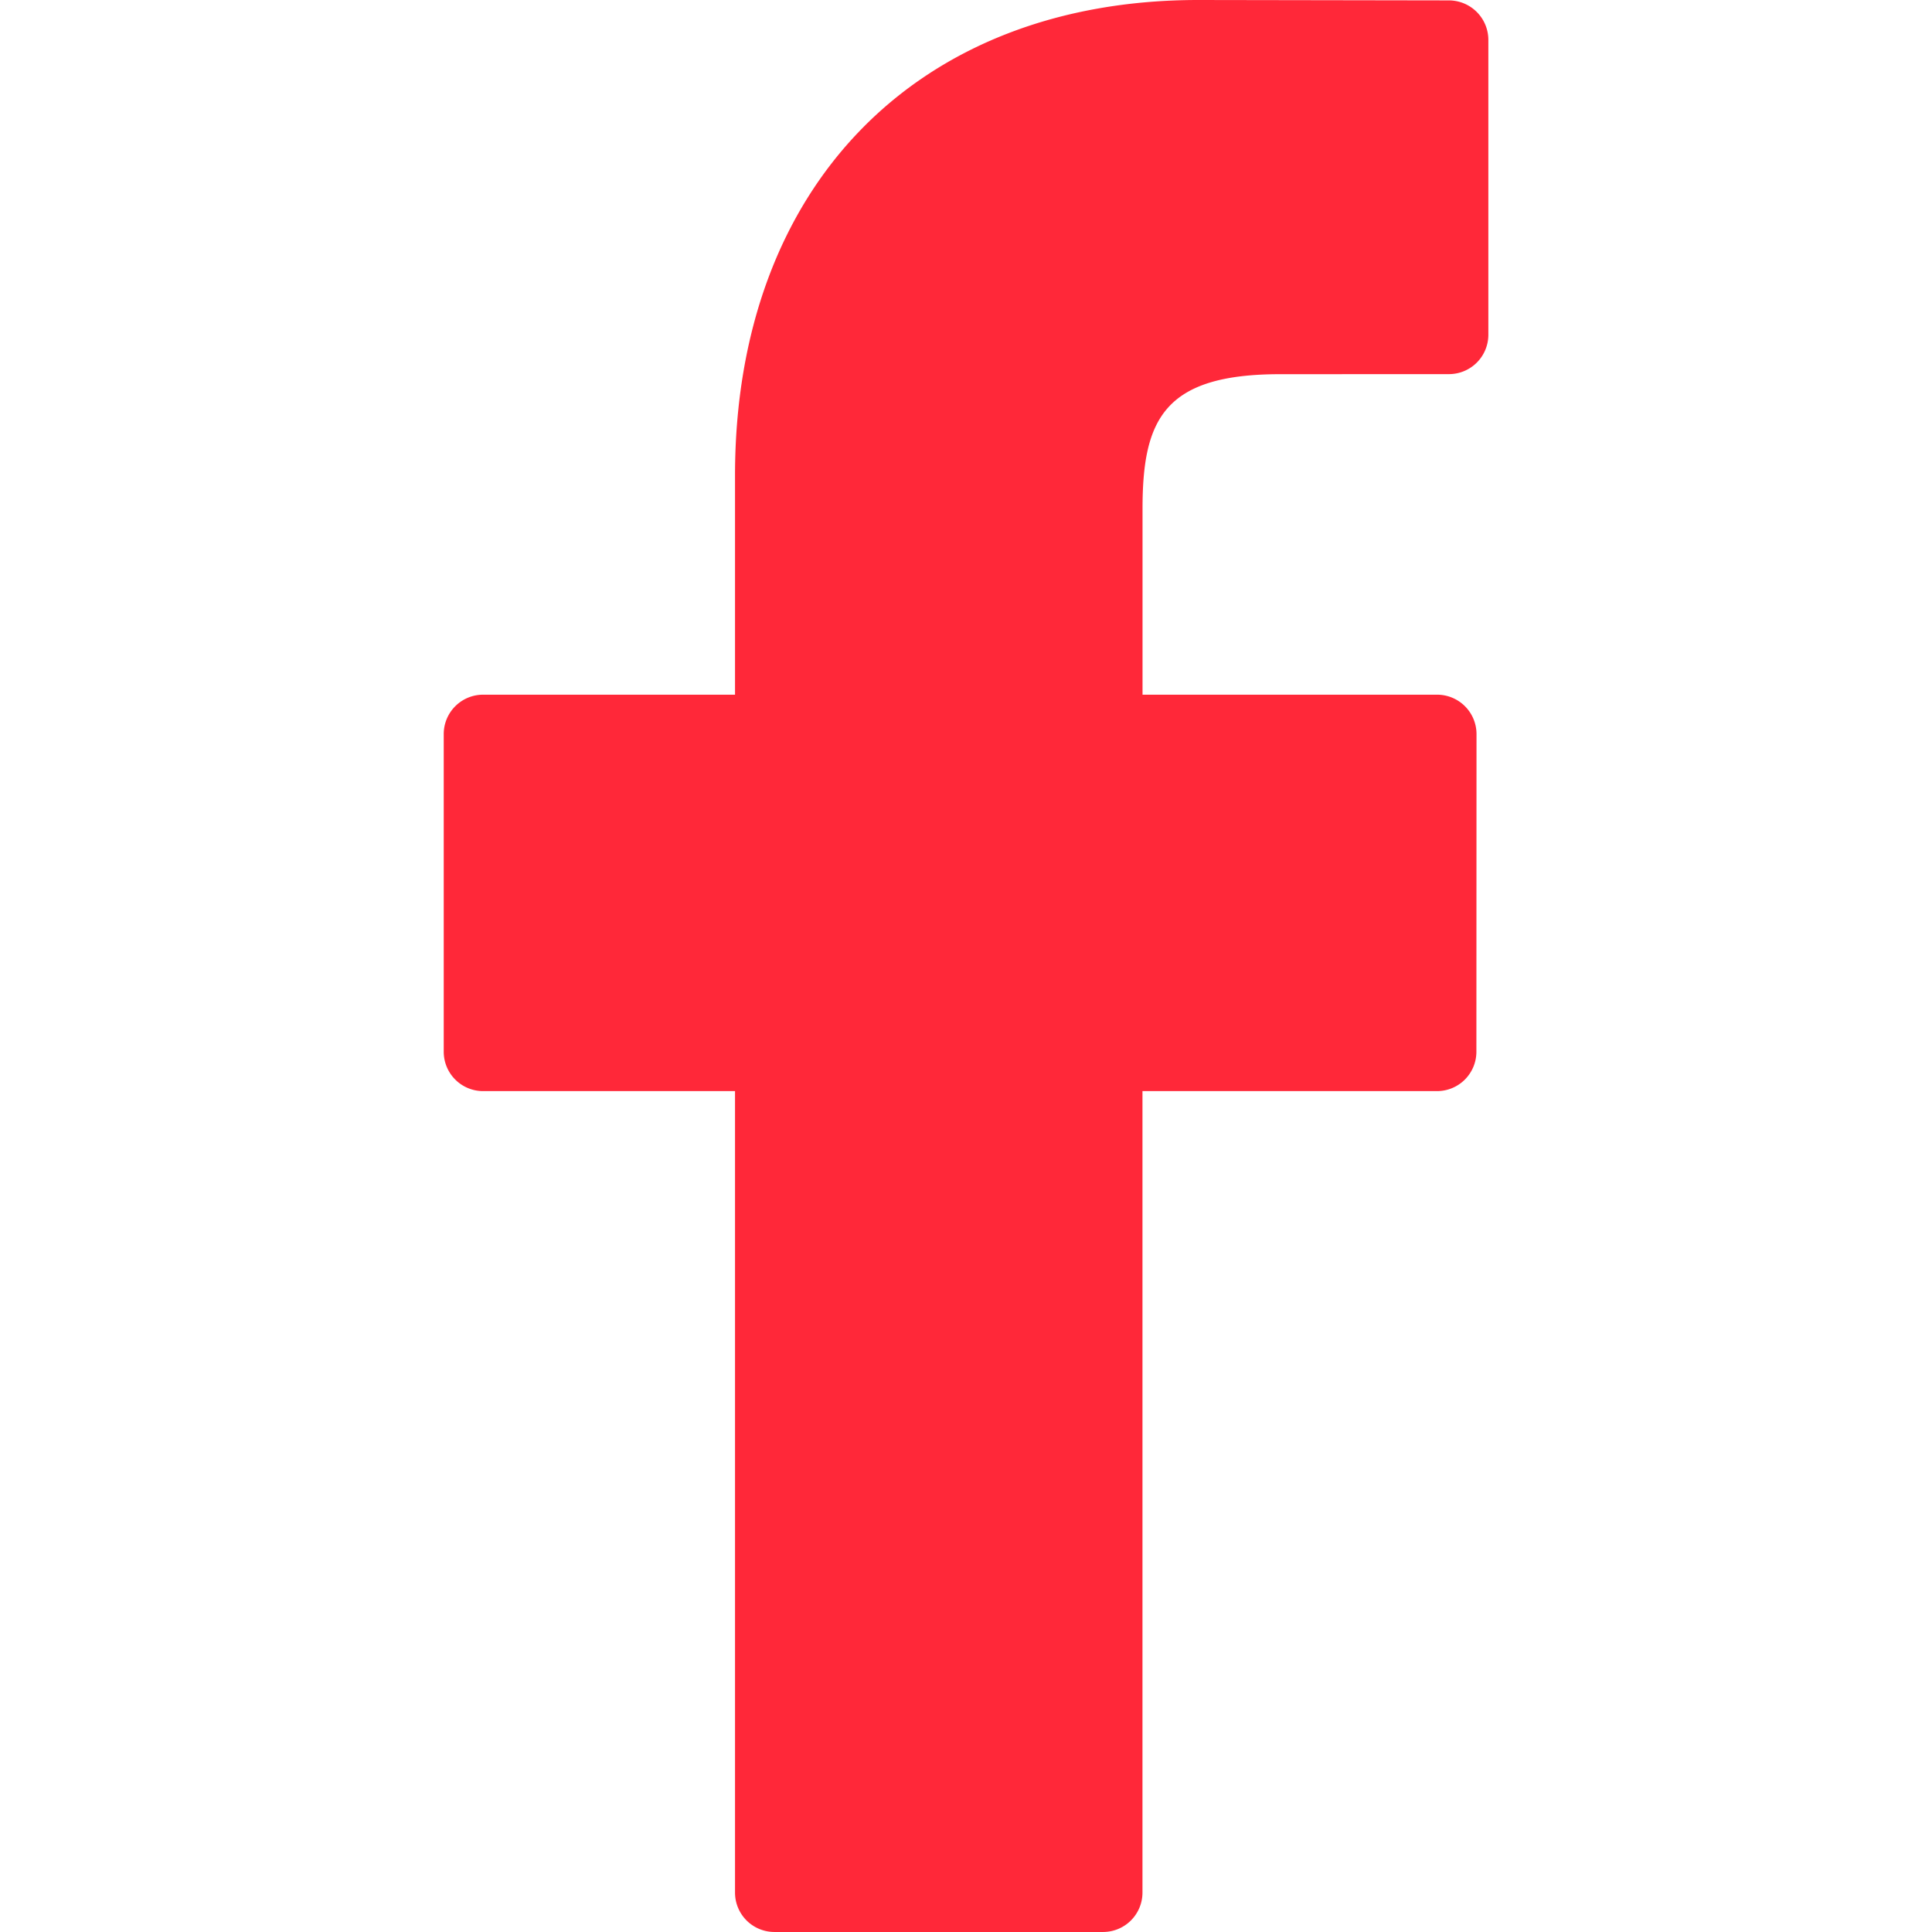
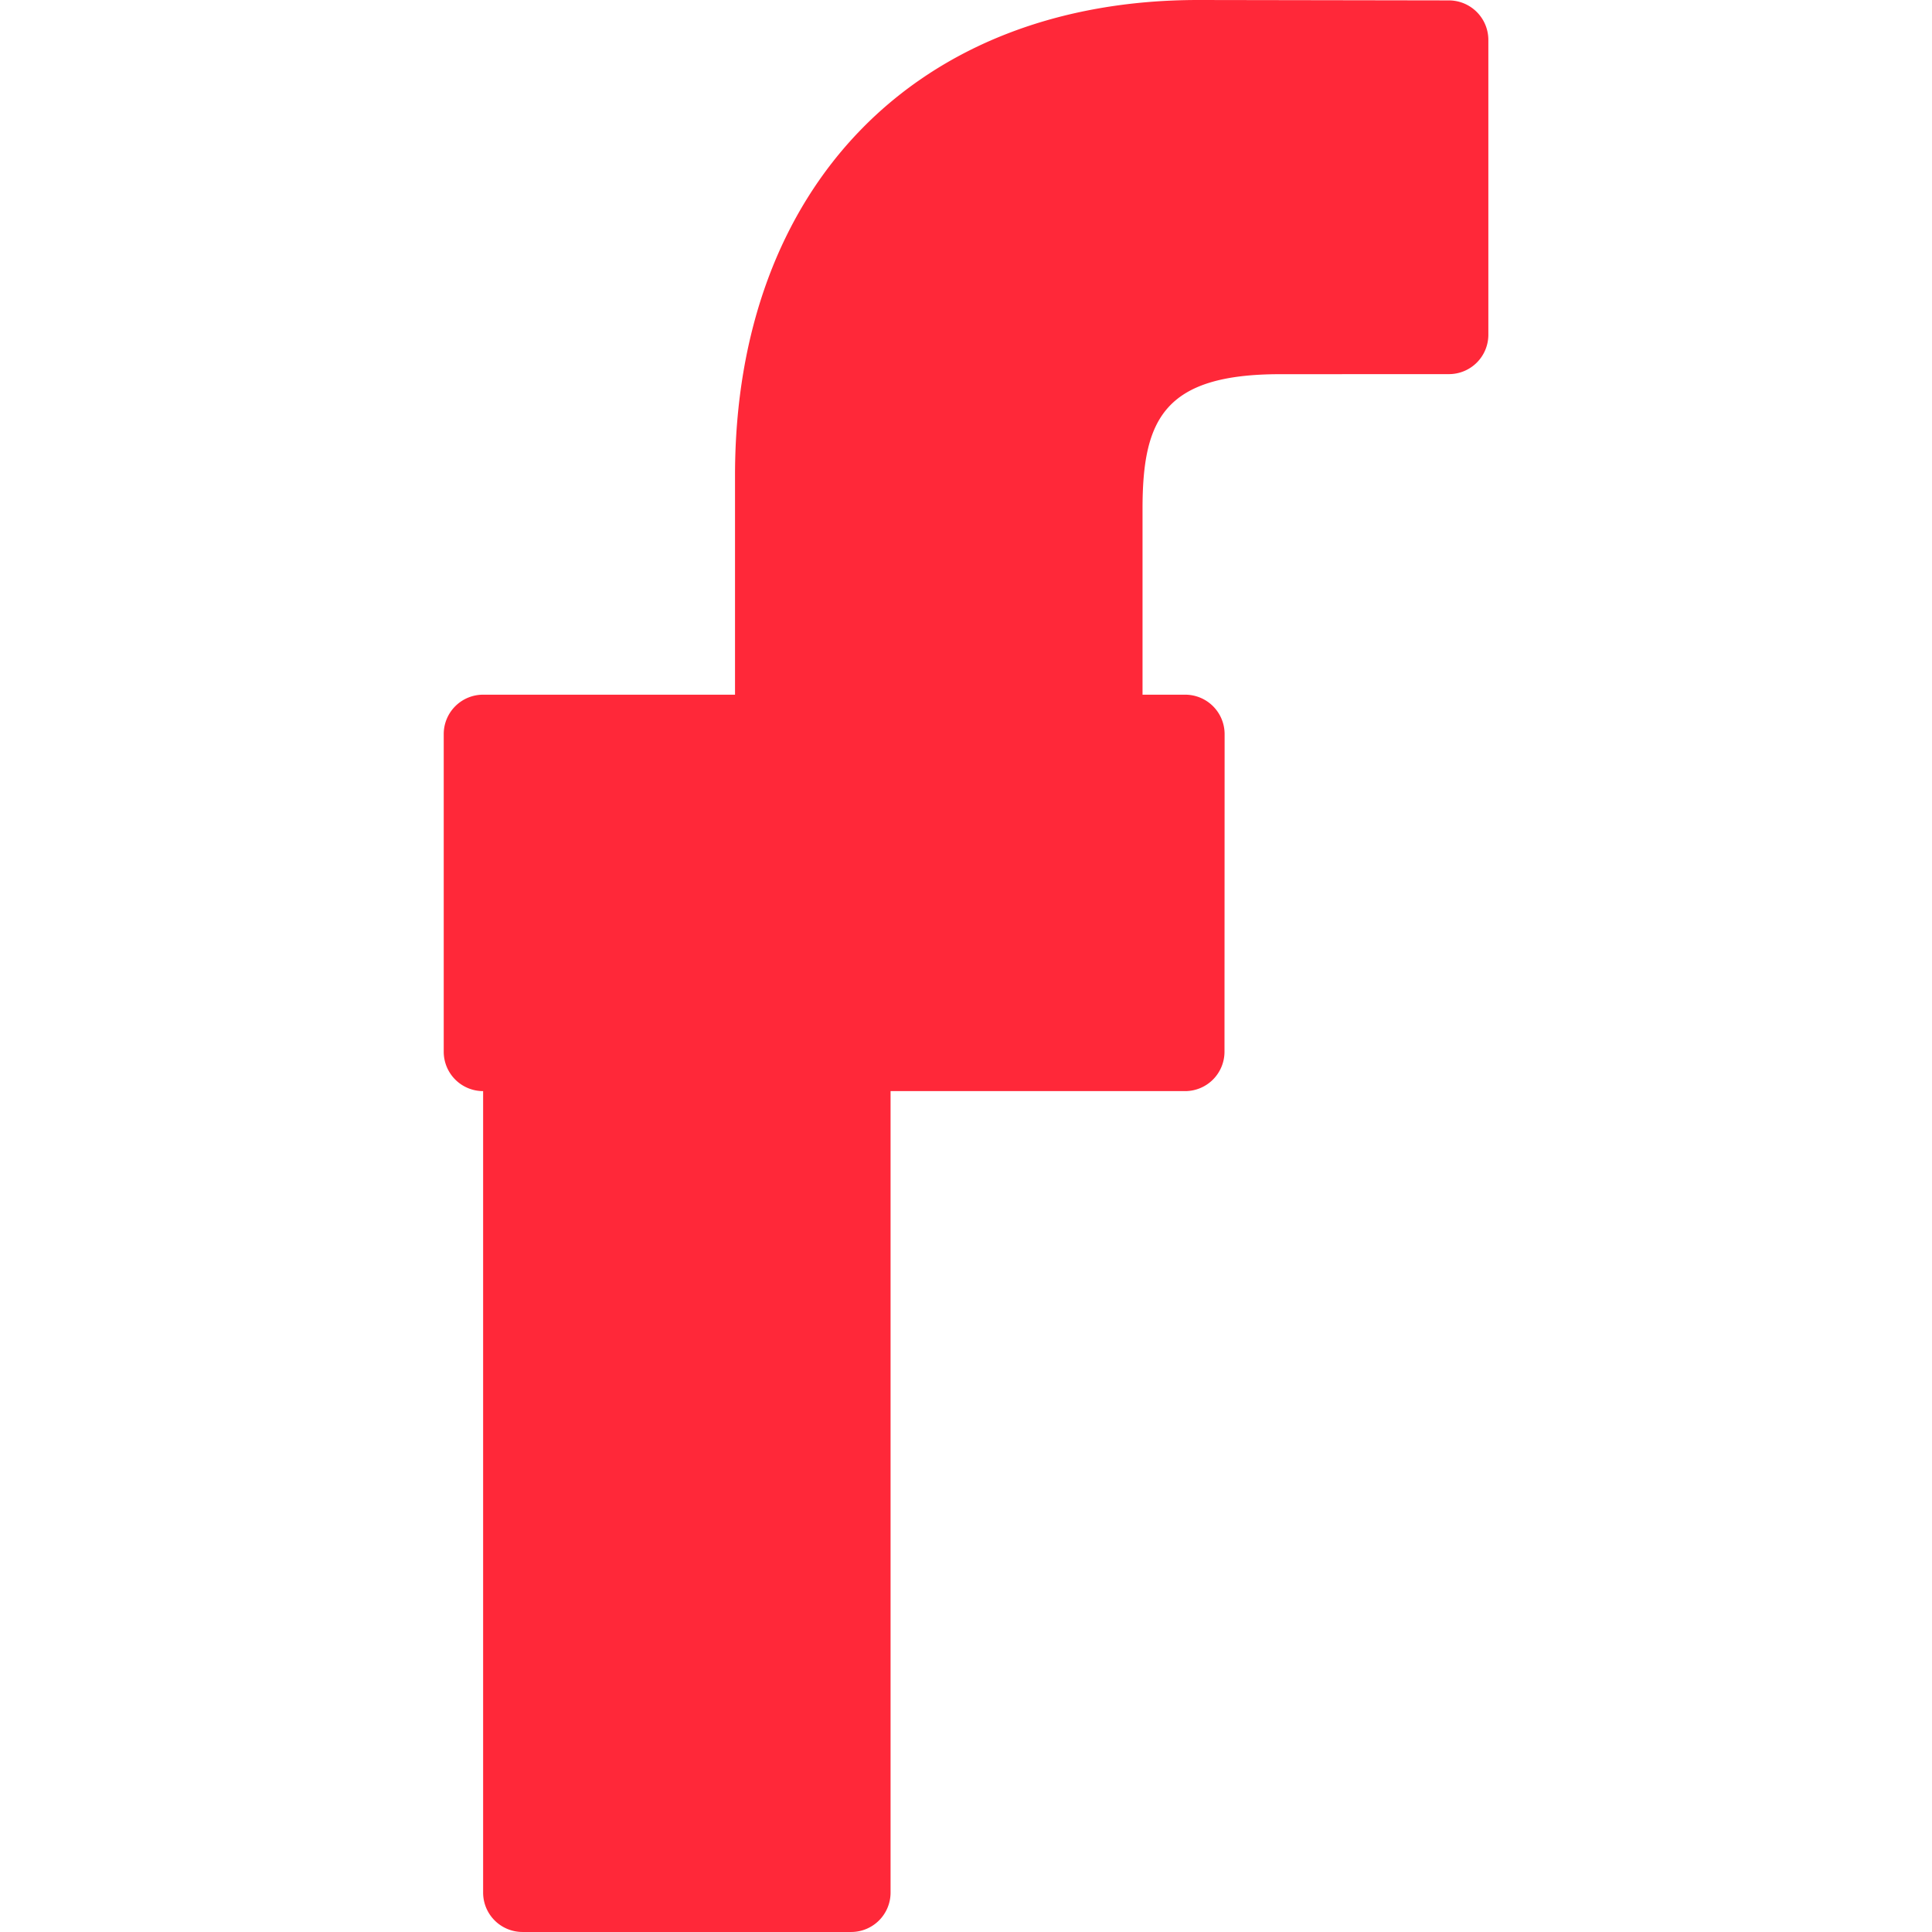
<svg xmlns="http://www.w3.org/2000/svg" width="96.124" height="96.123" viewBox="0 0 96.124 96.123">
-   <path fill="#ff2839" d="M72.09.02L59.623 0C45.62 0 36.57 9.285 36.57 23.656v10.907H24.037a1.96 1.96 0 0 0-1.96 1.96v15.804a1.96 1.96 0 0 0 1.96 1.96H36.57v39.876a1.96 1.96 0 0 0 1.96 1.96h16.352a1.96 1.96 0 0 0 1.96-1.96V54.287h14.654a1.96 1.96 0 0 0 1.96-1.96l.006-15.803a1.963 1.963 0 0 0-1.961-1.961H56.845v-9.246c0-4.444 1.06-6.7 6.848-6.7l8.398-.003a1.96 1.96 0 0 0 1.96-1.96V1.98A1.967 1.967 0 0 0 72.09.02z" />
+   <path fill="#ff2839" d="M72.09.02L59.623 0C45.62 0 36.57 9.285 36.57 23.656v10.907H24.037a1.96 1.96 0 0 0-1.96 1.96v15.804a1.96 1.96 0 0 0 1.96 1.96v39.876a1.96 1.96 0 0 0 1.96 1.96h16.352a1.96 1.96 0 0 0 1.96-1.96V54.287h14.654a1.96 1.96 0 0 0 1.96-1.96l.006-15.803a1.963 1.963 0 0 0-1.961-1.961H56.845v-9.246c0-4.444 1.06-6.7 6.848-6.7l8.398-.003a1.96 1.96 0 0 0 1.96-1.96V1.98A1.967 1.967 0 0 0 72.09.02z" />
</svg>